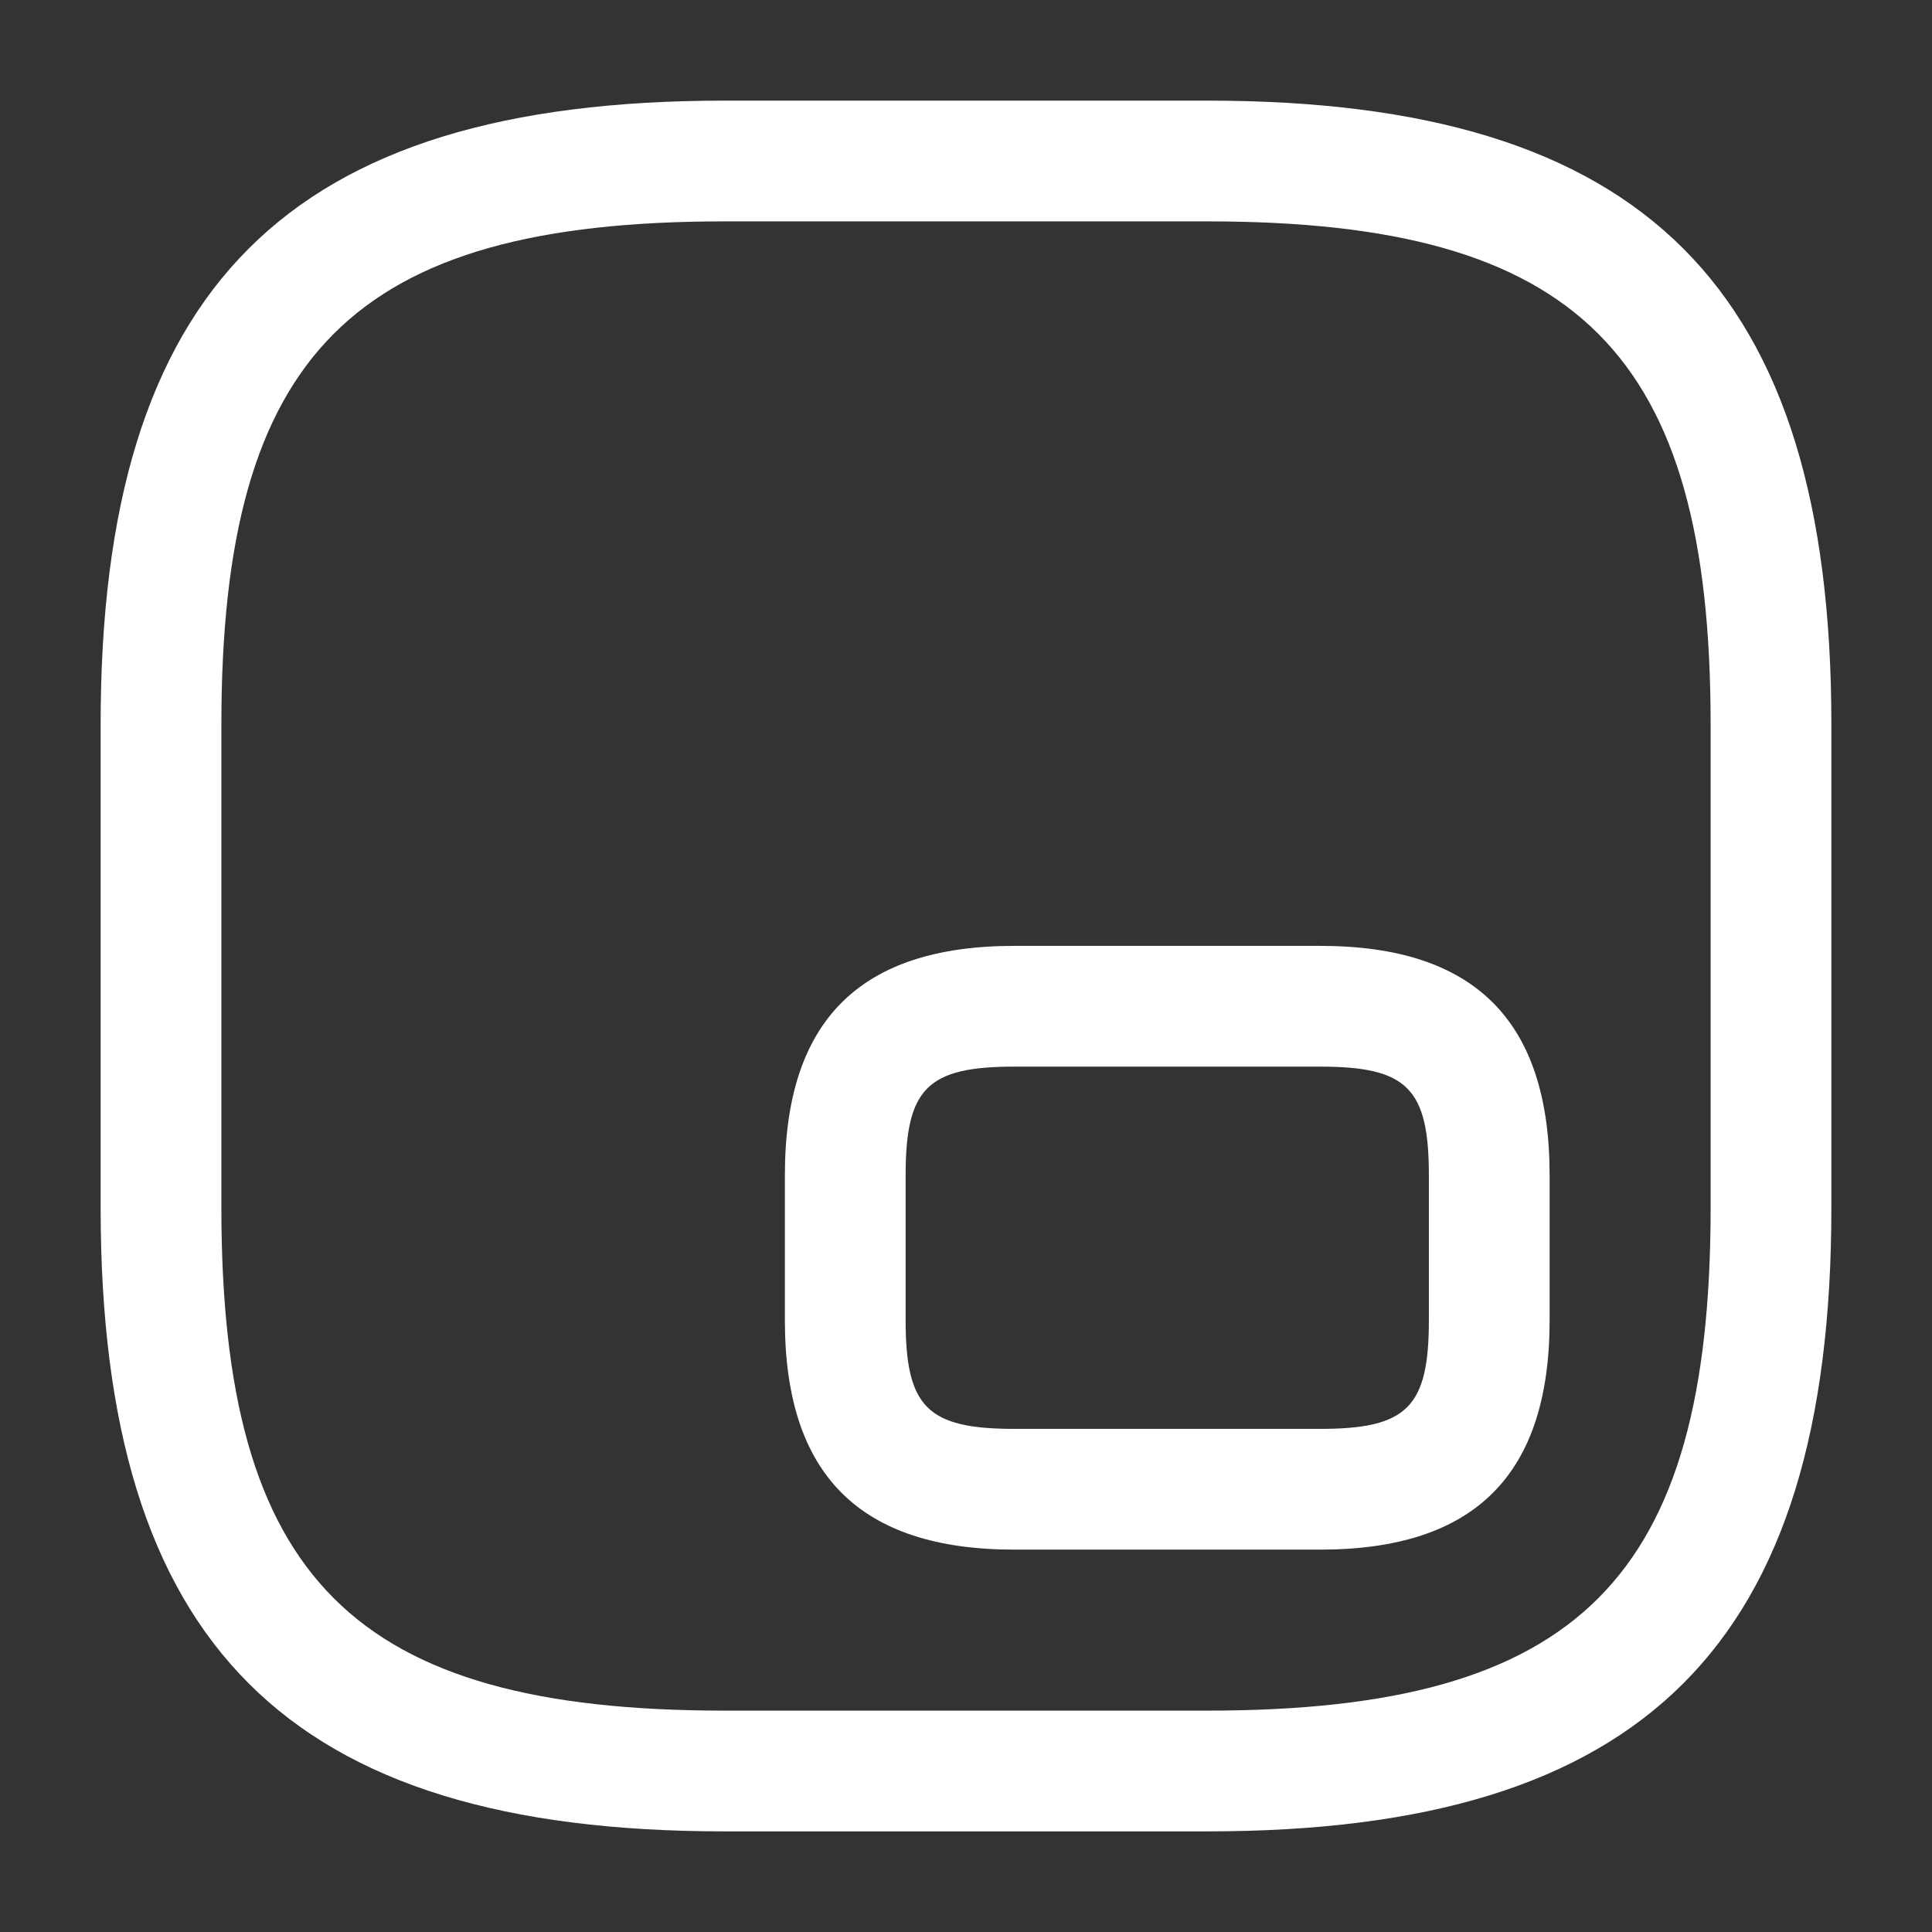
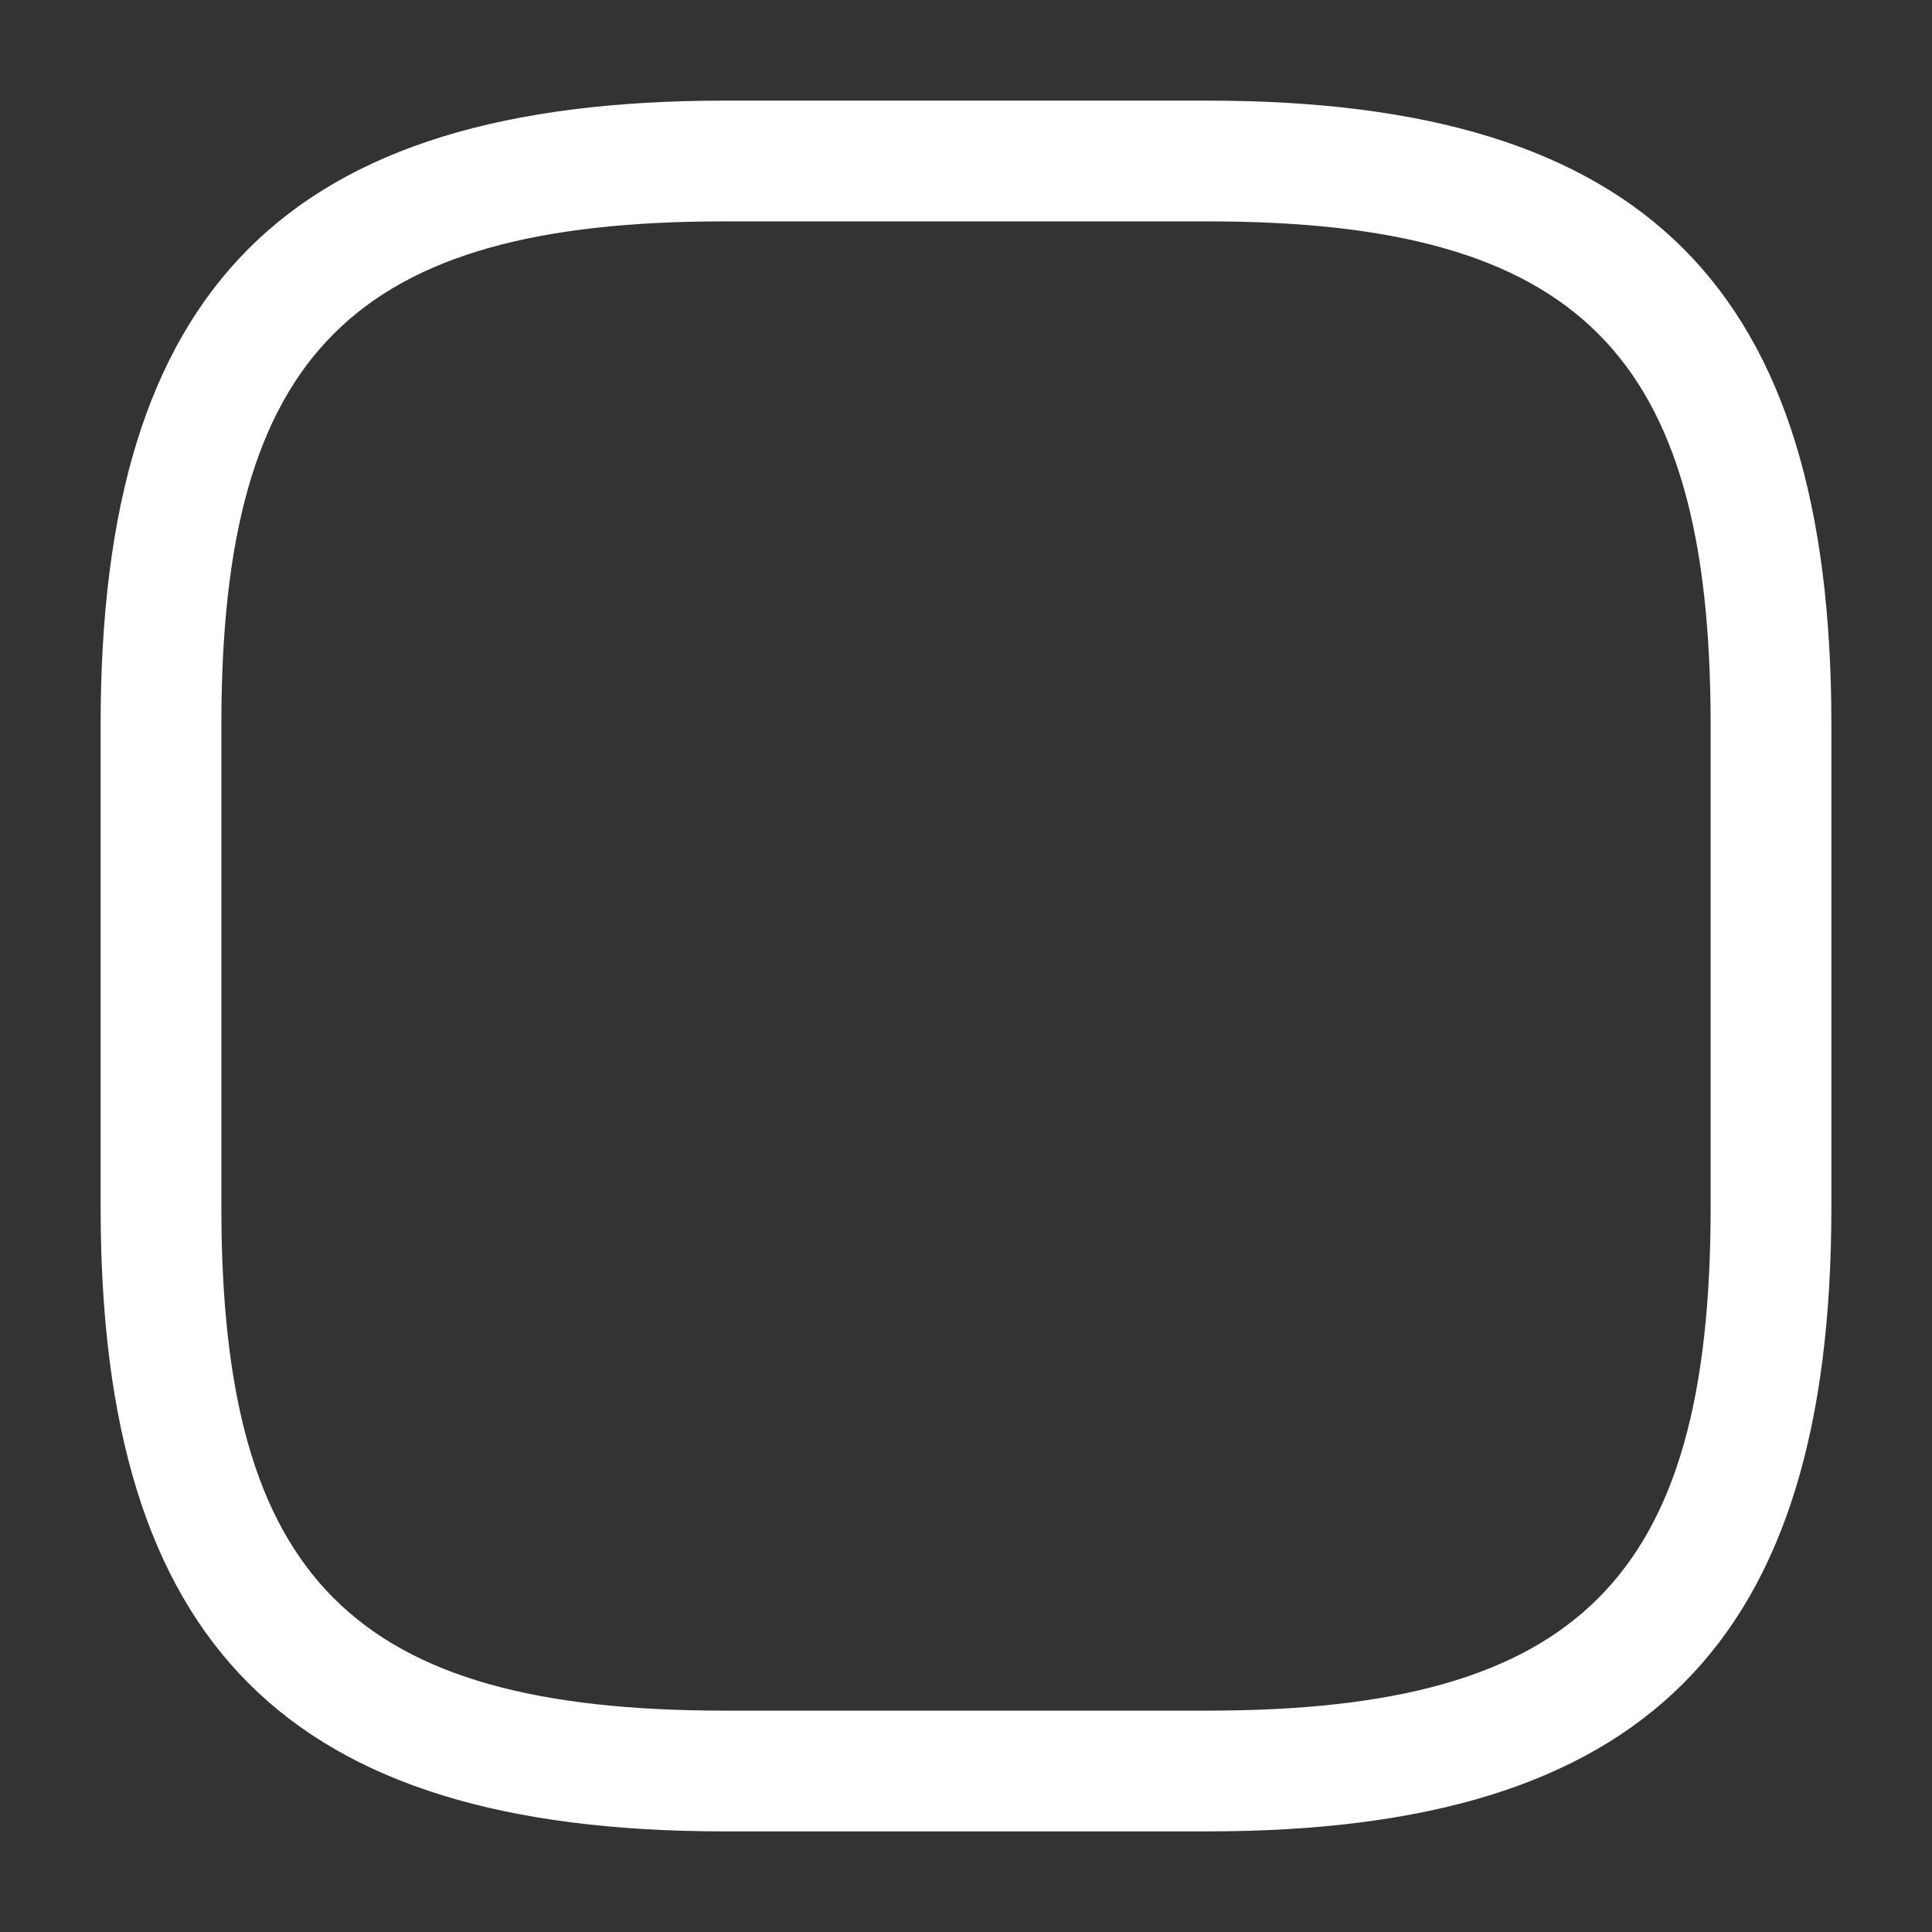
<svg xmlns="http://www.w3.org/2000/svg" width="24" height="24" viewBox="0 0 24 24" fill="none">
  <rect x="0" y="0" width="24" height="24" fill="#333333" stroke="none" />
  <path d="M15 22.75H9C3.57 22.75 1.25 20.43 1.25 15V9C1.25 3.57 3.57 1.25 9 1.25H15C20.43 1.25 22.75 3.57 22.75 9V15C22.75 20.43 20.43 22.75 15 22.75ZM9 2.75C4.39 2.75 2.75 4.39 2.75 9V15C2.75 19.61 4.39 21.25 9 21.25H15C19.61 21.25 21.25 19.61 21.25 15V9C21.25 4.39 19.61 2.75 15 2.75H9Z" fill="white" />
-   <path d="M16.4 19.25H12.6C10.68 19.25 9.75 18.32 9.75 16.4V14.6C9.75 12.68 10.68 11.75 12.6 11.75H16.4C18.32 11.75 19.25 12.68 19.25 14.6V16.4C19.25 18.32 18.32 19.25 16.4 19.25ZM12.6 13.25C11.52 13.25 11.25 13.52 11.25 14.6V16.4C11.25 17.48 11.52 17.75 12.6 17.75H16.4C17.48 17.75 17.75 17.48 17.75 16.4V14.6C17.75 13.52 17.48 13.25 16.4 13.25H12.6Z" fill="white" />
</svg>